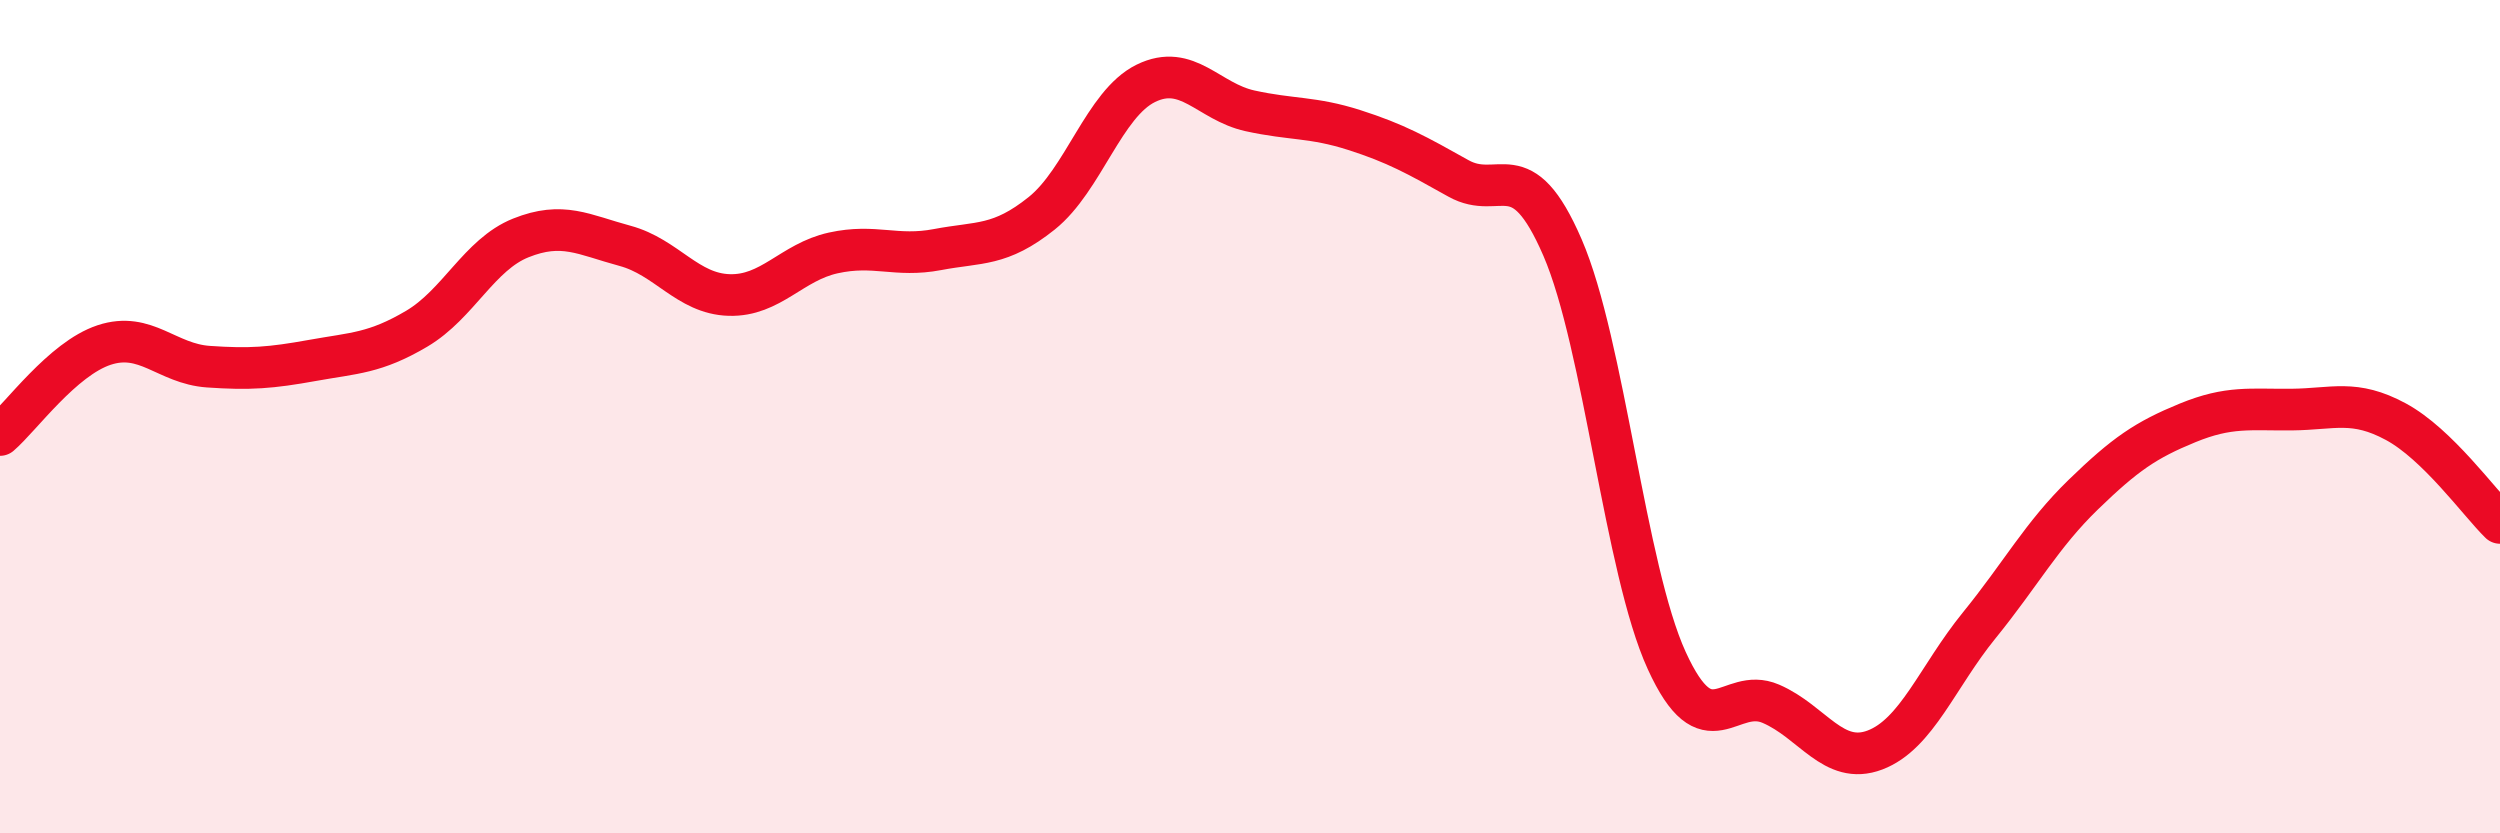
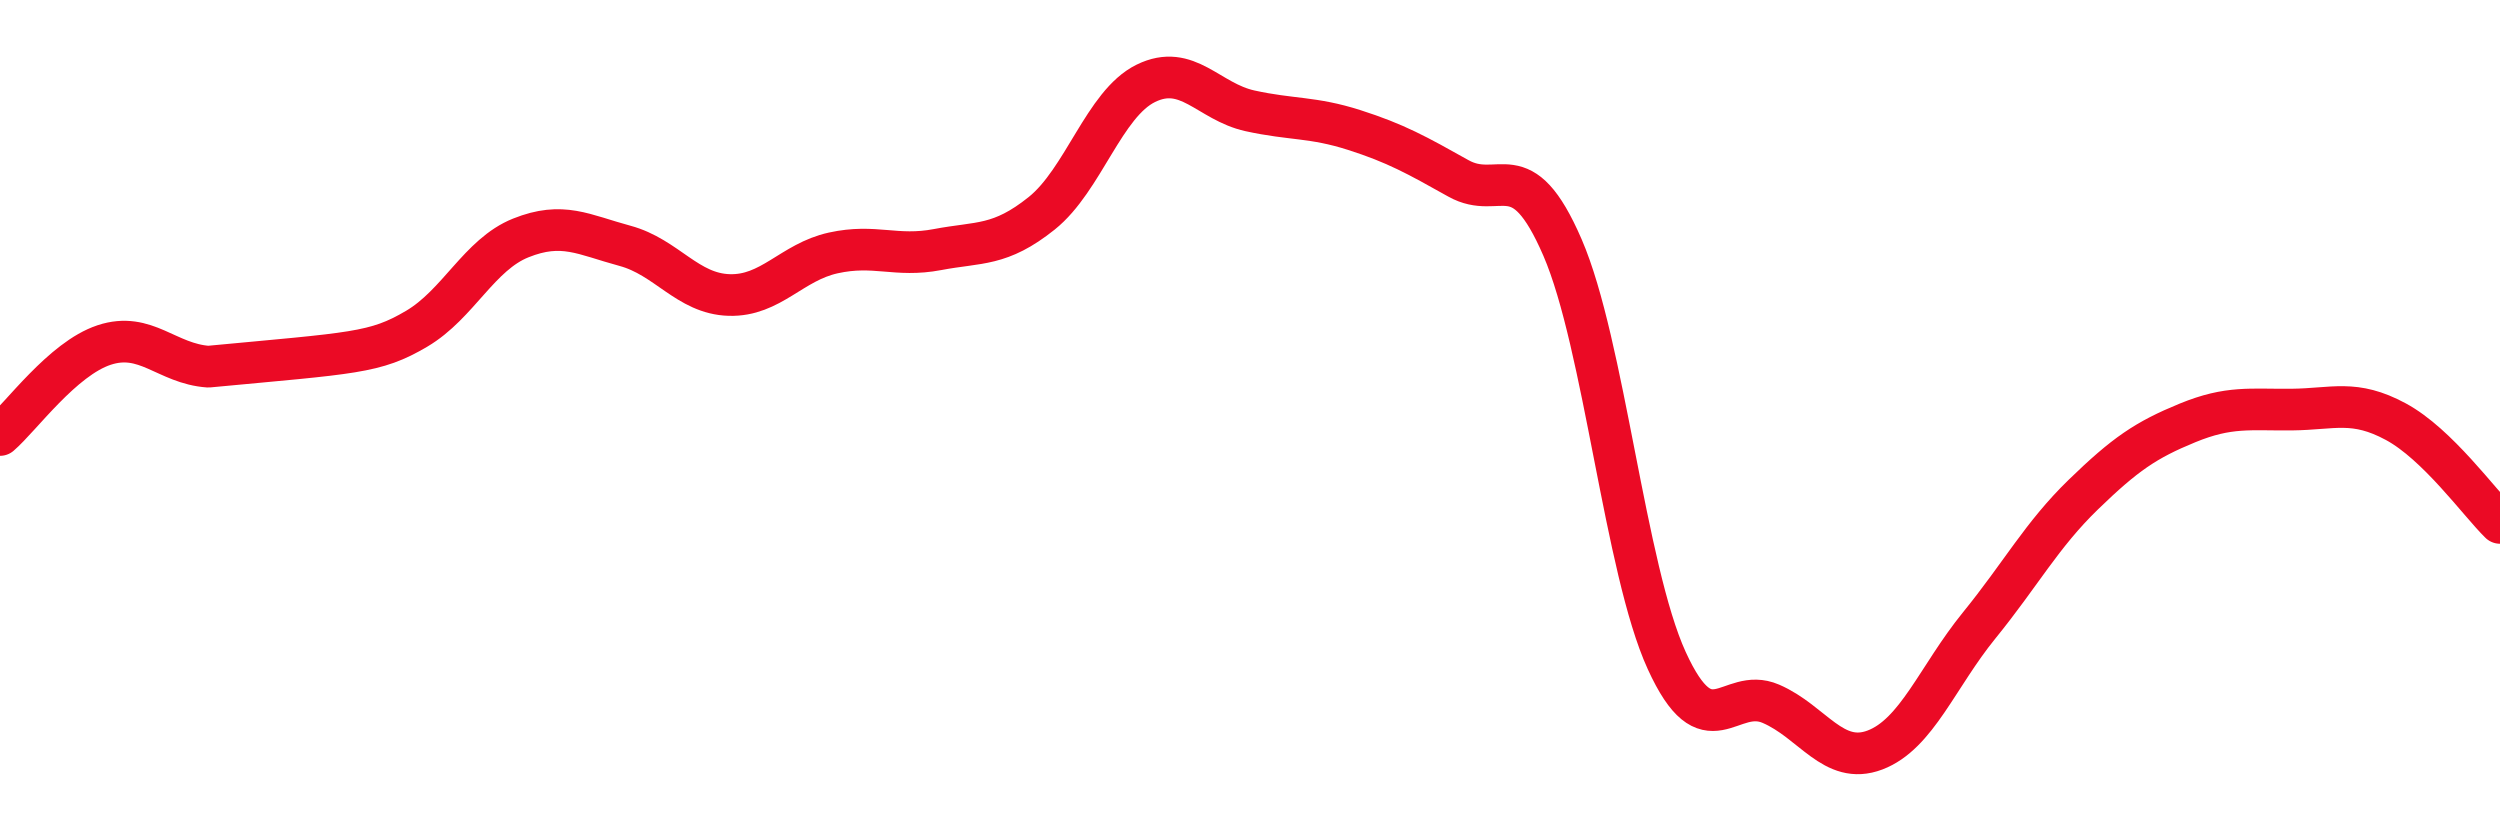
<svg xmlns="http://www.w3.org/2000/svg" width="60" height="20" viewBox="0 0 60 20">
-   <path d="M 0,10.44 C 0.5,10.01 1.5,8.61 2.5,8.28 C 3.5,7.95 4,8.73 5,8.8 C 6,8.87 6.5,8.83 7.5,8.65 C 8.5,8.47 9,8.48 10,7.89 C 11,7.3 11.5,6.11 12.5,5.71 C 13.5,5.31 14,5.63 15,5.9 C 16,6.17 16.5,7.05 17.5,7.08 C 18.5,7.11 19,6.29 20,6.07 C 21,5.85 21.5,6.18 22.5,5.99 C 23.5,5.8 24,5.92 25,5.12 C 26,4.32 26.5,2.49 27.5,2 C 28.5,1.51 29,2.44 30,2.66 C 31,2.88 31.5,2.8 32.5,3.12 C 33.5,3.44 34,3.72 35,4.28 C 36,4.84 36.5,3.63 37.5,5.94 C 38.5,8.25 39,13.66 40,15.85 C 41,18.04 41.5,16.46 42.5,16.89 C 43.5,17.32 44,18.38 45,18 C 46,17.62 46.5,16.24 47.5,15.01 C 48.5,13.78 49,12.84 50,11.87 C 51,10.9 51.5,10.56 52.5,10.15 C 53.5,9.74 54,9.84 55,9.83 C 56,9.82 56.5,9.58 57.5,10.12 C 58.5,10.66 59.5,12.06 60,12.55L60 20L0 20Z" fill="#EB0A25" opacity="0.1" stroke-linecap="round" stroke-linejoin="round" />
-   <path d="M 0,10.44 C 0.5,10.01 1.5,8.61 2.5,8.28 C 3.5,7.95 4,8.73 5,8.8 C 6,8.87 6.5,8.83 7.5,8.65 C 8.5,8.47 9,8.48 10,7.89 C 11,7.3 11.5,6.11 12.5,5.71 C 13.5,5.31 14,5.63 15,5.9 C 16,6.17 16.5,7.05 17.5,7.08 C 18.5,7.11 19,6.29 20,6.07 C 21,5.85 21.5,6.18 22.5,5.99 C 23.5,5.8 24,5.92 25,5.12 C 26,4.32 26.5,2.49 27.5,2 C 28.5,1.51 29,2.44 30,2.66 C 31,2.88 31.5,2.8 32.5,3.12 C 33.5,3.44 34,3.72 35,4.28 C 36,4.84 36.5,3.63 37.5,5.94 C 38.5,8.25 39,13.66 40,15.85 C 41,18.04 41.5,16.46 42.5,16.89 C 43.5,17.32 44,18.38 45,18 C 46,17.62 46.5,16.24 47.5,15.01 C 48.5,13.78 49,12.84 50,11.87 C 51,10.9 51.5,10.56 52.5,10.15 C 53.5,9.74 54,9.84 55,9.83 C 56,9.82 56.5,9.58 57.5,10.12 C 58.5,10.66 59.5,12.06 60,12.55" stroke="#EB0A25" stroke-width="1" fill="none" stroke-linecap="round" stroke-linejoin="round" />
+   <path d="M 0,10.44 C 0.5,10.01 1.5,8.61 2.5,8.28 C 3.5,7.95 4,8.73 5,8.8 C 8.5,8.47 9,8.48 10,7.89 C 11,7.3 11.5,6.11 12.5,5.71 C 13.5,5.31 14,5.63 15,5.9 C 16,6.17 16.5,7.05 17.5,7.08 C 18.5,7.11 19,6.29 20,6.07 C 21,5.85 21.5,6.18 22.5,5.99 C 23.5,5.8 24,5.92 25,5.12 C 26,4.32 26.5,2.49 27.5,2 C 28.5,1.51 29,2.44 30,2.66 C 31,2.88 31.5,2.8 32.5,3.12 C 33.5,3.44 34,3.72 35,4.28 C 36,4.84 36.5,3.63 37.5,5.94 C 38.5,8.25 39,13.66 40,15.85 C 41,18.04 41.5,16.46 42.5,16.89 C 43.5,17.32 44,18.38 45,18 C 46,17.62 46.5,16.24 47.5,15.01 C 48.5,13.78 49,12.84 50,11.87 C 51,10.9 51.5,10.56 52.5,10.15 C 53.5,9.74 54,9.84 55,9.83 C 56,9.82 56.5,9.58 57.5,10.12 C 58.5,10.66 59.5,12.06 60,12.55" stroke="#EB0A25" stroke-width="1" fill="none" stroke-linecap="round" stroke-linejoin="round" />
</svg>